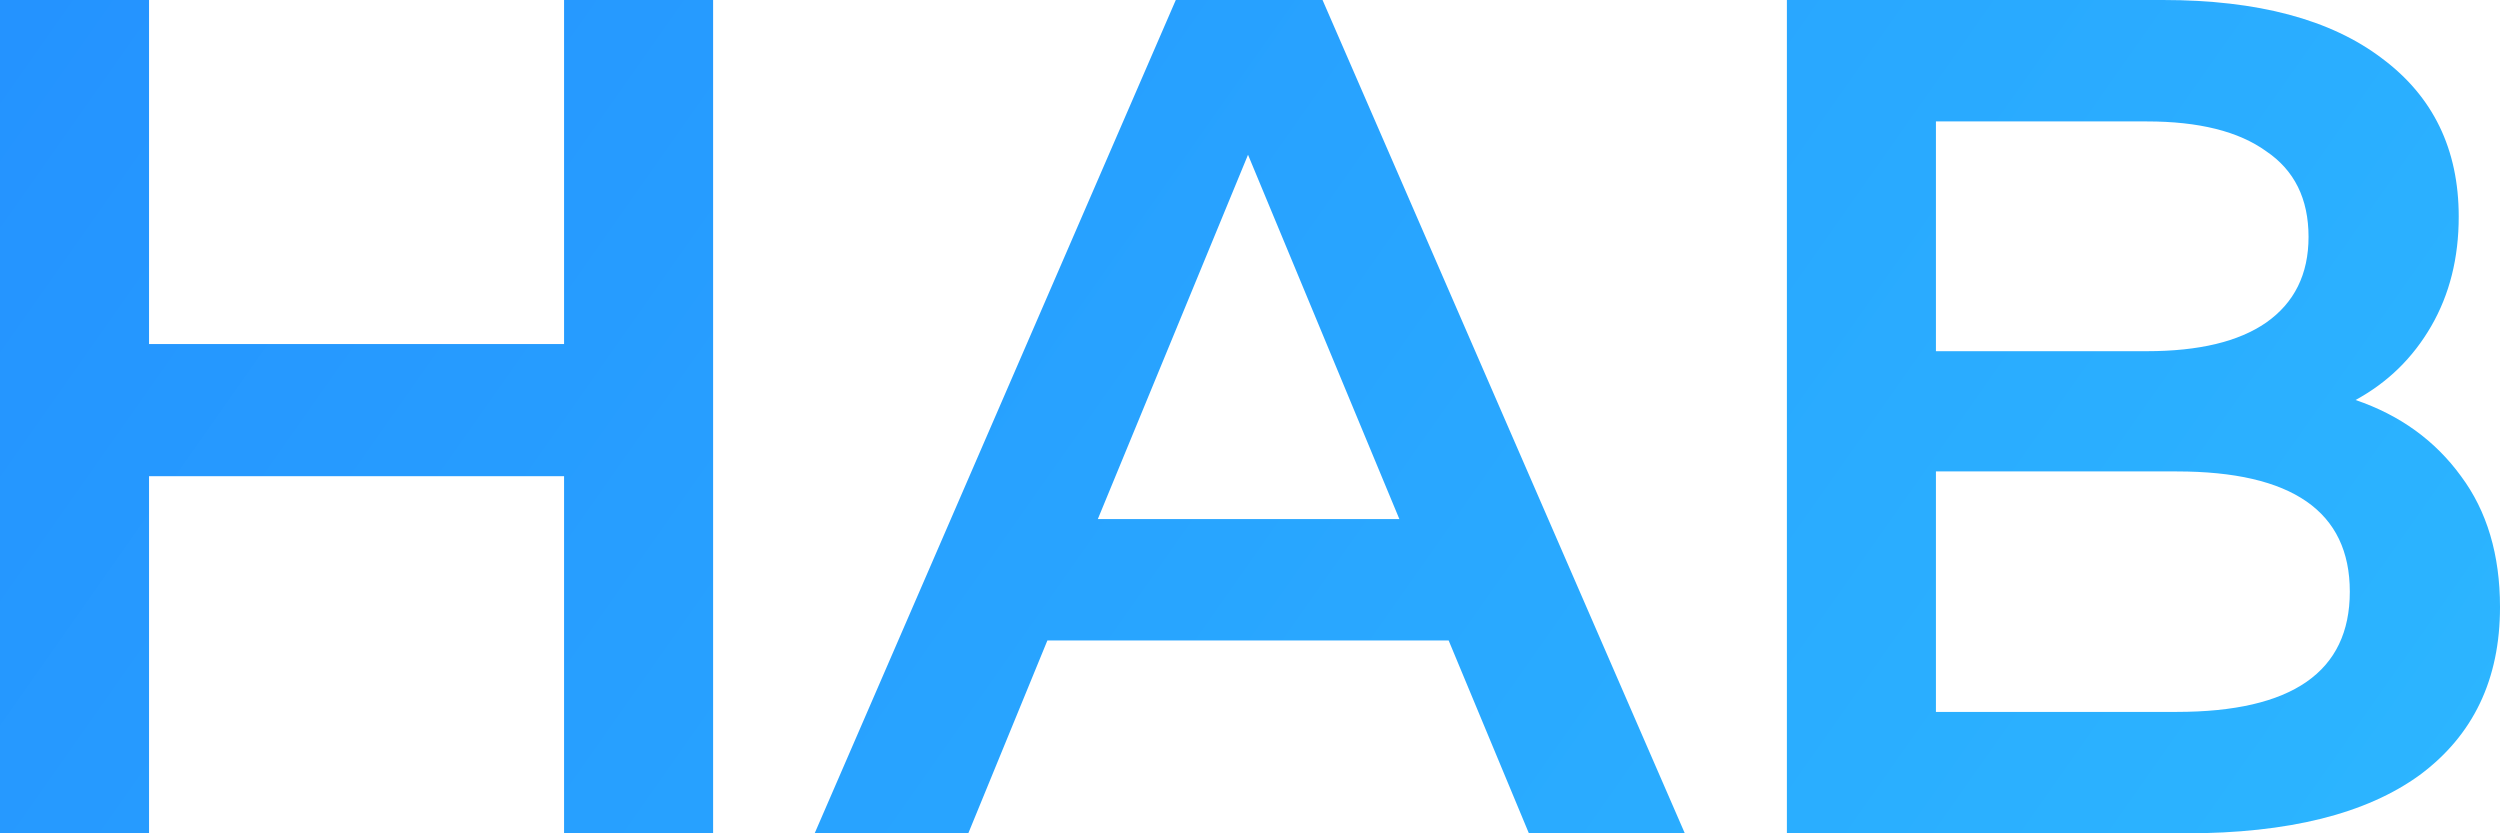
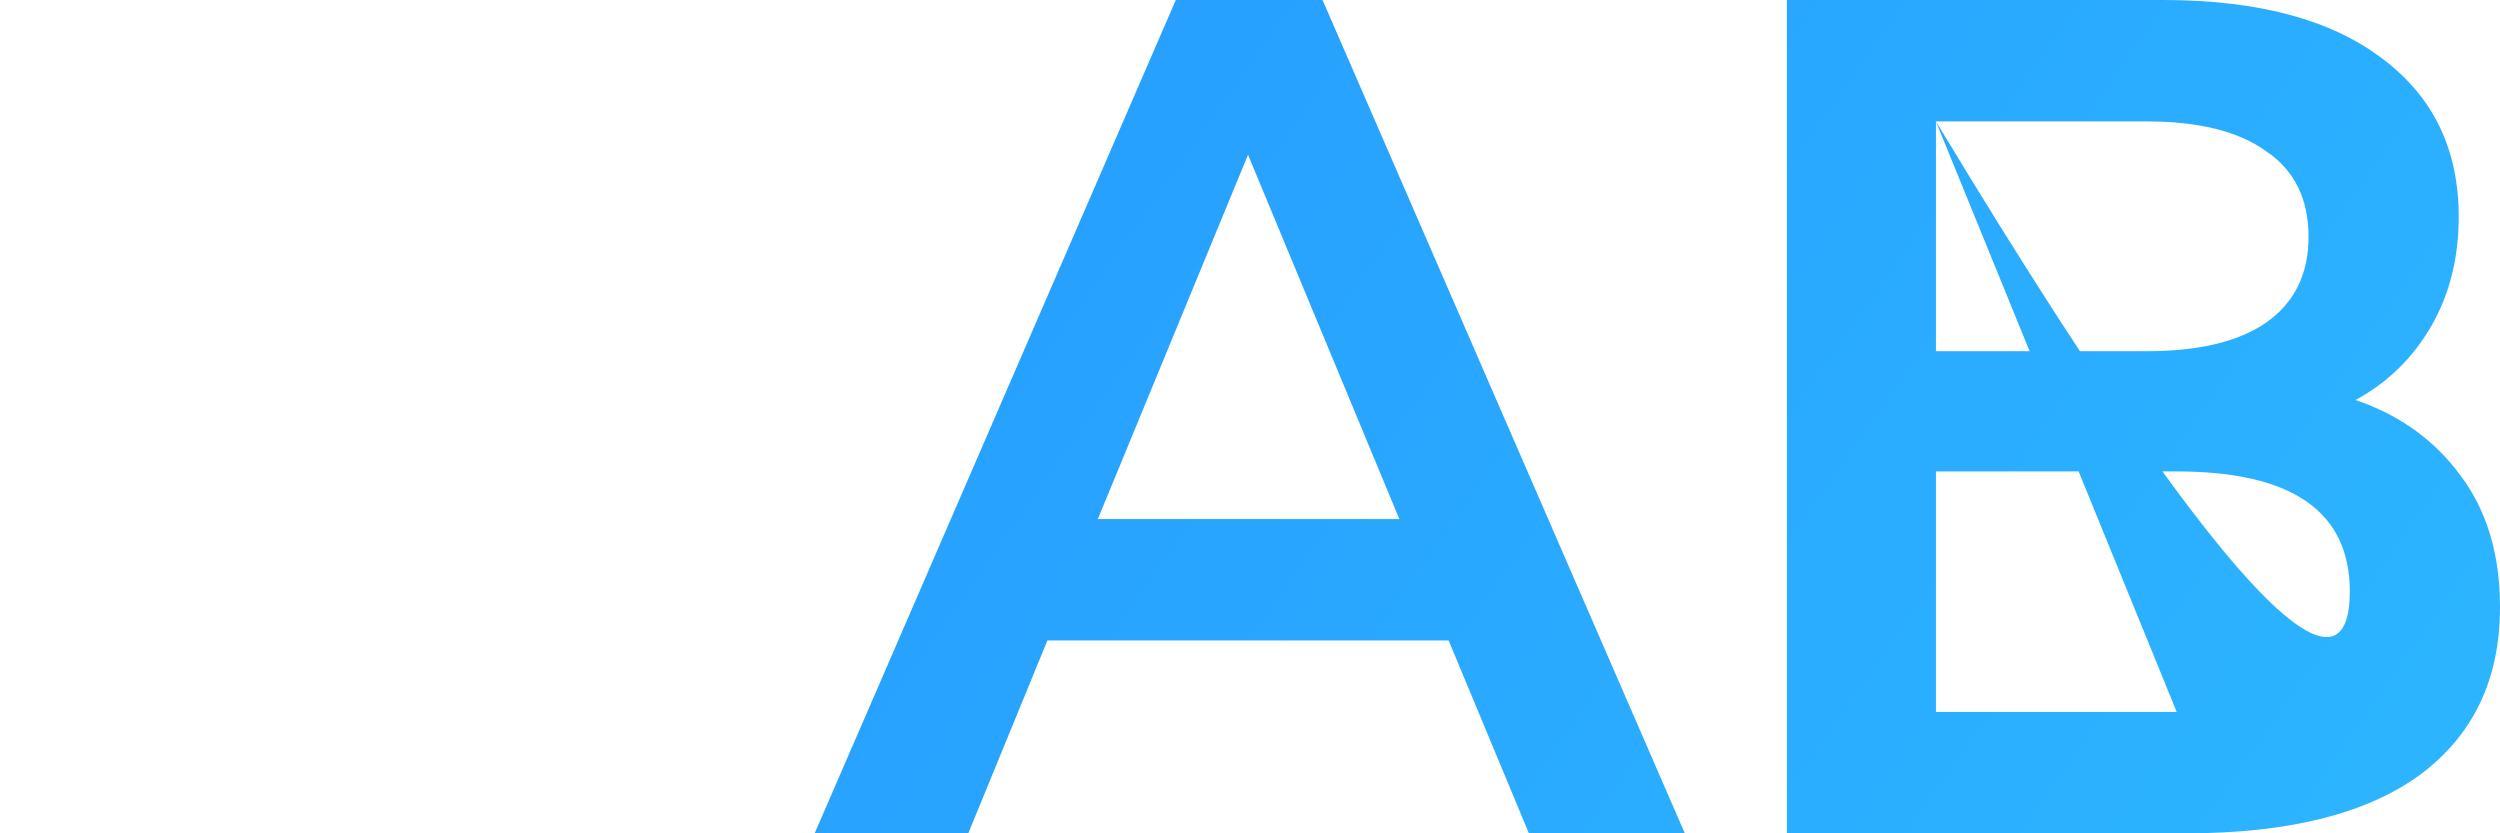
<svg xmlns="http://www.w3.org/2000/svg" width="336" height="112" viewBox="0 0 336 112" fill="none">
-   <path d="M95.842 0V112H75.811V64H20.031V112H0V0H20.031V46.24H75.811V0H95.842Z" fill="url(#paint0_linear_64_88)" />
  <path d="M194.699 86.08H140.769L130.137 112H109.489L158.027 0H177.75L226.441 112H205.485L194.699 86.08ZM188.073 69.76L167.734 20.8L147.549 69.76H188.073Z" fill="url(#paint1_linear_64_88)" />
-   <path d="M316.585 53.76C322.543 55.787 327.268 59.2 330.761 64C334.254 68.693 336 74.56 336 81.6C336 91.307 332.405 98.827 325.214 104.16C318.023 109.387 307.545 112 293.78 112H240.158V0H290.699C303.436 0 313.247 2.613 320.129 7.84C327.012 12.96 330.453 20.053 330.453 29.12C330.453 34.667 329.22 39.573 326.755 43.84C324.289 48.107 320.9 51.413 316.585 53.76ZM260.189 16.32V47.2H288.541C295.527 47.2 300.868 45.92 304.566 43.36C308.367 40.693 310.268 36.853 310.268 31.84C310.268 26.72 308.367 22.88 304.566 20.32C300.868 17.653 295.527 16.32 288.541 16.32H260.189ZM292.548 95.68C308.059 95.68 315.815 90.293 315.815 79.52C315.815 68.747 308.059 63.36 292.548 63.36H260.189V95.68H292.548Z" fill="url(#paint2_linear_64_88)" />
+   <path d="M316.585 53.76C322.543 55.787 327.268 59.2 330.761 64C334.254 68.693 336 74.56 336 81.6C336 91.307 332.405 98.827 325.214 104.16C318.023 109.387 307.545 112 293.78 112H240.158V0H290.699C303.436 0 313.247 2.613 320.129 7.84C327.012 12.96 330.453 20.053 330.453 29.12C330.453 34.667 329.22 39.573 326.755 43.84C324.289 48.107 320.9 51.413 316.585 53.76ZM260.189 16.32V47.2H288.541C295.527 47.2 300.868 45.92 304.566 43.36C308.367 40.693 310.268 36.853 310.268 31.84C310.268 26.72 308.367 22.88 304.566 20.32C300.868 17.653 295.527 16.32 288.541 16.32H260.189ZC308.059 95.68 315.815 90.293 315.815 79.52C315.815 68.747 308.059 63.36 292.548 63.36H260.189V95.68H292.548Z" fill="url(#paint2_linear_64_88)" />
  <defs>
    <linearGradient id="paint0_linear_64_88" x1="-244" y1="-48" x2="219.728" y2="277.598" gradientUnits="userSpaceOnUse">
      <stop stop-color="#1F7BFF" />
      <stop offset="1" stop-color="#2CB6FF" />
    </linearGradient>
    <linearGradient id="paint1_linear_64_88" x1="-244" y1="-48" x2="219.728" y2="277.598" gradientUnits="userSpaceOnUse">
      <stop stop-color="#1F7BFF" />
      <stop offset="1" stop-color="#2CB6FF" />
    </linearGradient>
    <linearGradient id="paint2_linear_64_88" x1="-244" y1="-48" x2="219.728" y2="277.598" gradientUnits="userSpaceOnUse">
      <stop stop-color="#1F7BFF" />
      <stop offset="1" stop-color="#2CB6FF" />
    </linearGradient>
  </defs>
</svg>